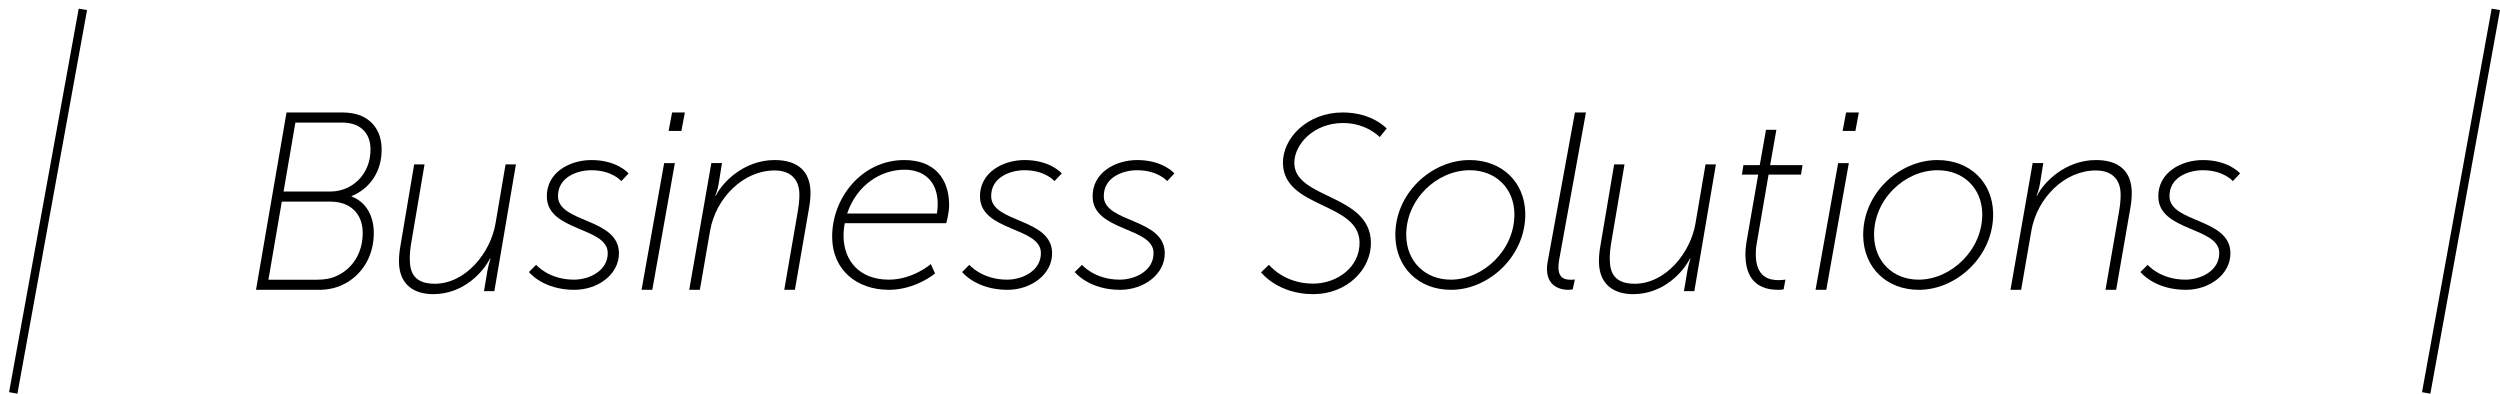
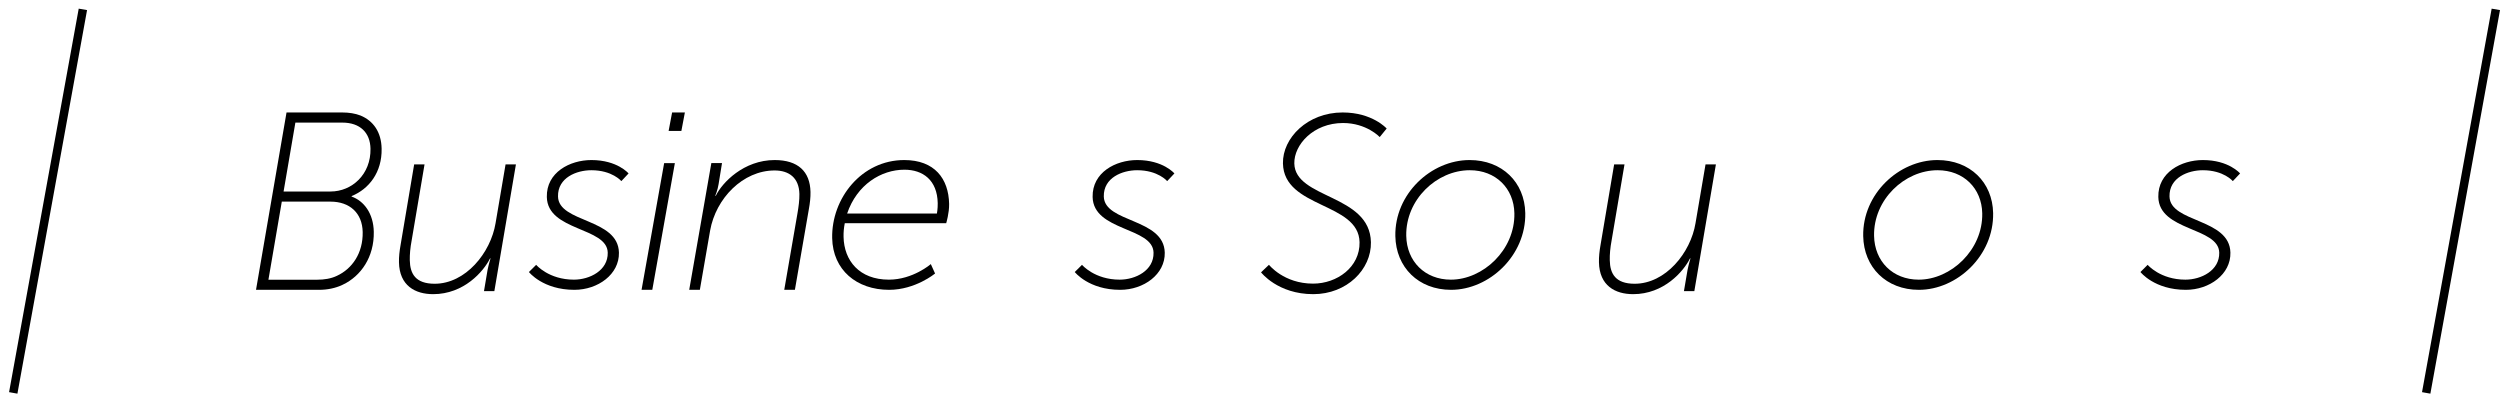
<svg xmlns="http://www.w3.org/2000/svg" width="146px" height="23px" viewBox="0 0 146 23" version="1.1">
  <title>Business Solutions</title>
  <desc>SaskTel Business Solutions</desc>
  <g id="Desktop-Screens" stroke="none" stroke-width="1" fill="none" fill-rule="evenodd">
    <g id="D---Header-redesign-business" transform="translate(-275, -78)" fill="#000000">
      <g id="business-drop" transform="translate(0, 60)">
        <g id="Header-/-Desktop-/-Middle-Tier">
          <g id="Logo-/-Dark" transform="translate(125, 18)">
            <g id="Page-1" transform="translate(150.53, 0.505)">
              <path d="M18.772,10.679 C20.029,10.679 21.135,9.674 21.107,8.179 C21.09,7.247 20.502,6.655 19.463,6.655 L16.72,6.655 L16.031,10.679 L18.772,10.679 Z M18.003,15.83 C18.393,15.83 18.798,15.77 19.141,15.605 C20.041,15.192 20.674,14.274 20.651,13.047 C20.63,11.937 19.896,11.27 18.77,11.27 L15.927,11.27 L15.146,15.83 L18.003,15.83 Z M16.203,6.063 L19.451,6.063 C19.857,6.063 20.217,6.122 20.523,6.241 C21.279,6.552 21.74,7.217 21.757,8.179 C21.783,9.555 21.023,10.531 20.005,10.946 L20.006,10.975 C20.718,11.227 21.279,11.951 21.299,13.033 C21.327,14.496 20.555,15.621 19.481,16.125 C19.052,16.33 18.578,16.421 18.101,16.421 L14.421,16.421 L16.203,6.063 Z" id="Fill-30" />
              <path d="M22.866,13.789 L23.657,9.095 L24.263,9.095 L23.511,13.535 C23.43,13.965 23.395,14.35 23.402,14.69 C23.417,15.476 23.729,16.066 24.855,16.066 C26.658,16.066 28.126,14.262 28.411,12.528 L28.995,9.095 L29.6,9.095 L28.34,16.497 L27.735,16.497 L27.942,15.267 C28.009,14.927 28.117,14.587 28.117,14.587 L28.088,14.587 C27.714,15.341 26.569,16.674 24.766,16.674 C23.726,16.674 22.794,16.186 22.77,14.809 C22.764,14.498 22.799,14.157 22.866,13.789" id="Fill-32" />
              <path d="M30.782,14.961 C30.782,14.961 31.514,15.827 32.987,15.827 C33.906,15.827 34.982,15.293 34.962,14.252 C34.933,12.748 31.442,13.008 31.405,10.997 C31.374,9.566 32.744,8.842 34.008,8.842 C35.525,8.842 36.178,9.624 36.178,9.624 L35.757,10.072 C35.757,10.072 35.224,9.436 34.005,9.436 C33.143,9.436 32.034,9.868 32.058,10.968 C32.087,12.516 35.577,12.227 35.616,14.252 C35.641,15.511 34.395,16.421 33.013,16.421 C31.169,16.421 30.359,15.381 30.359,15.381 L30.782,14.961 Z" id="Fill-34" />
              <path d="M38.721,6.063 L39.467,6.063 L39.262,7.143 L38.517,7.143 L38.721,6.063 Z M38.256,9.023 L38.882,9.023 L37.564,16.421 L36.937,16.421 L38.256,9.023 Z" id="Fill-36" />
              <path d="M41.012,9.02 L41.635,9.02 L41.436,10.248 C41.384,10.588 41.242,10.928 41.242,10.928 L41.273,10.928 C41.643,10.16 42.904,8.842 44.711,8.842 C46.072,8.842 46.779,9.509 46.803,10.707 C46.81,11.018 46.772,11.358 46.704,11.73 L45.892,16.421 L45.27,16.421 L46.043,11.949 C46.109,11.566 46.161,11.181 46.155,10.825 C46.135,9.879 45.55,9.45 44.708,9.45 C42.857,9.45 41.276,11.077 40.941,12.958 L40.341,16.421 L39.72,16.421 L41.012,9.02 Z" id="Fill-38" />
              <path d="M54.185,11.966 C54.185,11.966 54.239,11.692 54.233,11.359 C54.207,10.014 53.368,9.406 52.289,9.406 C50.929,9.406 49.515,10.276 48.942,11.966 L54.185,11.966 Z M52.278,8.842 C54.051,8.842 54.87,9.928 54.899,11.404 C54.909,11.938 54.728,12.53 54.728,12.53 L48.805,12.53 C48.751,12.806 48.728,13.066 48.734,13.326 C48.76,14.715 49.654,15.827 51.381,15.827 C52.783,15.827 53.83,14.918 53.83,14.918 L54.078,15.468 C54.078,15.468 52.93,16.421 51.393,16.421 C49.502,16.421 48.107,15.265 48.069,13.4 C48.023,11.084 49.781,8.842 52.278,8.842 L52.278,8.842 Z" id="Fill-40" />
-               <path d="M56.08,14.961 C56.08,14.961 56.811,15.827 58.284,15.827 C59.204,15.827 60.28,15.293 60.258,14.252 C60.229,12.748 56.74,13.008 56.701,10.997 C56.673,9.566 58.043,8.842 59.306,8.842 C60.821,8.842 61.477,9.624 61.477,9.624 L61.052,10.072 C61.052,10.072 60.522,9.436 59.302,9.436 C58.44,9.436 57.333,9.868 57.355,10.968 C57.384,12.516 60.872,12.227 60.913,14.252 C60.939,15.511 59.691,16.421 58.309,16.421 C56.467,16.421 55.658,15.381 55.658,15.381 L56.08,14.961 Z" id="Fill-42" />
              <path d="M62.659,14.961 C62.659,14.961 63.389,15.827 64.862,15.827 C65.783,15.827 66.859,15.293 66.837,14.252 C66.808,12.748 63.318,13.008 63.279,10.997 C63.251,9.566 64.62,8.842 65.883,8.842 C67.4,8.842 68.055,9.624 68.055,9.624 L67.633,10.072 C67.633,10.072 67.101,9.436 65.88,9.436 C65.017,9.436 63.911,9.868 63.932,10.968 C63.962,12.516 67.451,12.227 67.492,14.252 C67.517,15.511 66.27,16.421 64.887,16.421 C63.046,16.421 62.236,15.381 62.236,15.381 L62.659,14.961 Z" id="Fill-44" />
              <path d="M73.578,14.959 C73.578,14.959 74.441,16.059 76.153,16.059 C77.557,16.059 78.896,15.092 78.868,13.641 C78.823,11.295 74.446,11.677 74.394,9.037 C74.365,7.557 75.827,6.063 77.879,6.063 C79.623,6.063 80.451,7.001 80.451,7.001 L80.046,7.499 C80.046,7.499 79.278,6.679 77.905,6.679 C76.164,6.679 75.038,7.954 75.058,9.037 C75.098,11.12 79.477,10.825 79.532,13.641 C79.563,15.224 78.13,16.674 76.165,16.674 C74.085,16.674 73.115,15.399 73.115,15.399 L73.578,14.959 Z" id="Fill-46" />
              <path d="M84.2,15.827 C86.078,15.827 87.951,14.093 87.91,11.952 C87.882,10.492 86.821,9.436 85.305,9.436 C83.371,9.436 81.554,11.156 81.595,13.268 C81.623,14.759 82.684,15.827 84.2,15.827 M85.294,8.842 C87.2,8.842 88.512,10.144 88.546,11.938 C88.594,14.426 86.437,16.421 84.212,16.421 C82.304,16.421 80.993,15.105 80.958,13.283 C80.911,10.824 83.042,8.842 85.294,8.842" id="Fill-48" />
-               <path d="M89.85,14.802 L91.446,6.063 L92.089,6.063 L90.519,14.7 C90.493,14.861 90.481,15.009 90.482,15.126 C90.496,15.801 90.925,15.832 91.246,15.832 C91.368,15.832 91.443,15.817 91.443,15.817 L91.318,16.391 C91.318,16.391 91.195,16.421 91.058,16.421 C90.661,16.421 89.832,16.272 89.812,15.229 C89.809,15.111 89.82,14.963 89.85,14.802" id="Fill-50" />
              <path d="M92.943,13.789 L93.736,9.095 L94.341,9.095 L93.588,13.535 C93.509,13.965 93.472,14.35 93.481,14.69 C93.495,15.476 93.81,16.066 94.934,16.066 C96.736,16.066 98.204,14.262 98.488,12.528 L99.073,9.095 L99.679,9.095 L98.419,16.497 L97.812,16.497 L98.021,15.267 C98.087,14.927 98.194,14.587 98.194,14.587 L98.166,14.587 C97.791,15.341 96.647,16.674 94.845,16.674 C93.805,16.674 92.873,16.186 92.849,14.809 C92.842,14.498 92.877,14.157 92.943,13.789" id="Fill-52" />
-               <path d="M101.473,13.585 L102.149,9.691 L101.197,9.691 L101.287,9.137 L102.24,9.137 L102.605,7.074 L103.211,7.074 L102.847,9.137 L104.738,9.137 L104.647,9.691 L102.755,9.691 L102.068,13.687 C102.014,13.965 102.004,14.198 102.008,14.399 C102.032,15.679 102.788,15.854 103.321,15.854 C103.581,15.854 103.739,15.824 103.739,15.824 L103.633,16.393 C103.633,16.393 103.517,16.421 103.331,16.421 C102.567,16.421 101.437,16.188 101.403,14.431 C101.398,14.182 101.421,13.906 101.473,13.585" id="Fill-54" />
-               <path d="M107.282,6.063 L108.027,6.063 L107.825,7.143 L107.078,7.143 L107.282,6.063 Z M106.818,9.023 L107.442,9.023 L106.125,16.421 L105.497,16.421 L106.818,9.023 Z" id="Fill-56" />
              <path d="M111.523,15.827 C113.401,15.827 115.273,14.093 115.233,11.952 C115.204,10.492 114.144,9.436 112.626,9.436 C110.692,9.436 108.875,11.156 108.916,13.268 C108.944,14.759 110.006,15.827 111.523,15.827 M112.616,8.842 C114.524,8.842 115.835,10.144 115.869,11.938 C115.916,14.426 113.758,16.421 111.534,16.421 C109.626,16.421 108.315,15.105 108.281,13.283 C108.234,10.824 110.363,8.842 112.616,8.842" id="Fill-58" />
-               <path d="M118.176,9.02 L118.798,9.02 L118.599,10.248 C118.548,10.588 118.406,10.928 118.406,10.928 L118.435,10.928 C118.806,10.16 120.068,8.842 121.874,8.842 C123.234,8.842 123.942,9.509 123.965,10.707 C123.971,11.018 123.935,11.358 123.868,11.73 L123.053,16.421 L122.431,16.421 L123.205,11.949 C123.272,11.566 123.324,11.181 123.315,10.825 C123.298,9.879 122.713,9.45 121.869,9.45 C120.018,9.45 118.438,11.077 118.104,12.958 L117.504,16.421 L116.882,16.421 L118.176,9.02 Z" id="Fill-60" />
              <path d="M124.893,14.961 C124.893,14.961 125.626,15.827 127.098,15.827 C128.018,15.827 129.094,15.293 129.074,14.252 C129.043,12.748 125.554,13.008 125.516,10.997 C125.487,9.566 126.856,8.842 128.118,8.842 C129.635,8.842 130.291,9.624 130.291,9.624 L129.867,10.072 C129.867,10.072 129.335,9.436 128.115,9.436 C127.253,9.436 126.145,9.868 126.169,10.968 C126.199,12.516 129.687,12.227 129.726,14.252 C129.753,15.511 128.505,16.421 127.124,16.421 C125.28,16.421 124.472,15.381 124.472,15.381 L124.893,14.961 Z" id="Fill-62" />
              <polygon id="Fill-64" points="141.404 22.484 140.916 22.397 144.983 0 145.47 0.084" />
              <polygon id="Fill-66" points="0.487 22.484 0 22.397 4.067 0 4.554 0.084" />
            </g>
          </g>
        </g>
      </g>
    </g>
  </g>
</svg>